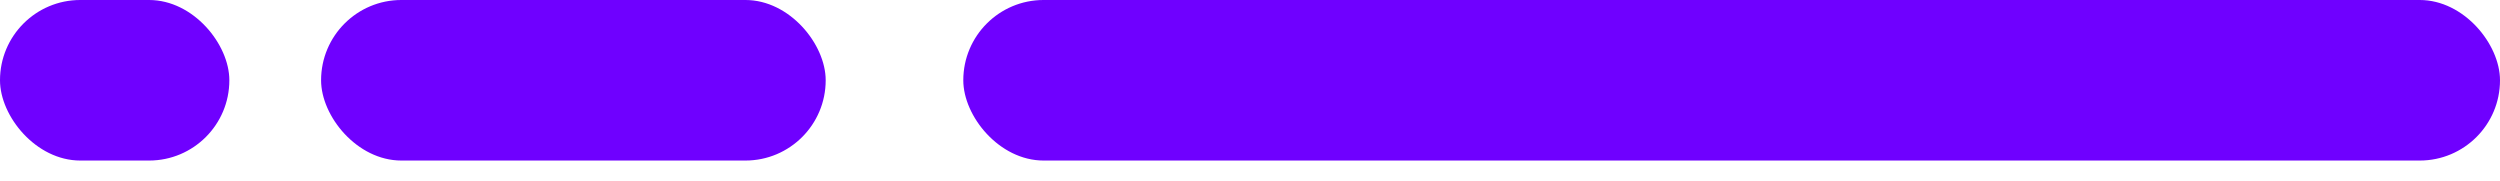
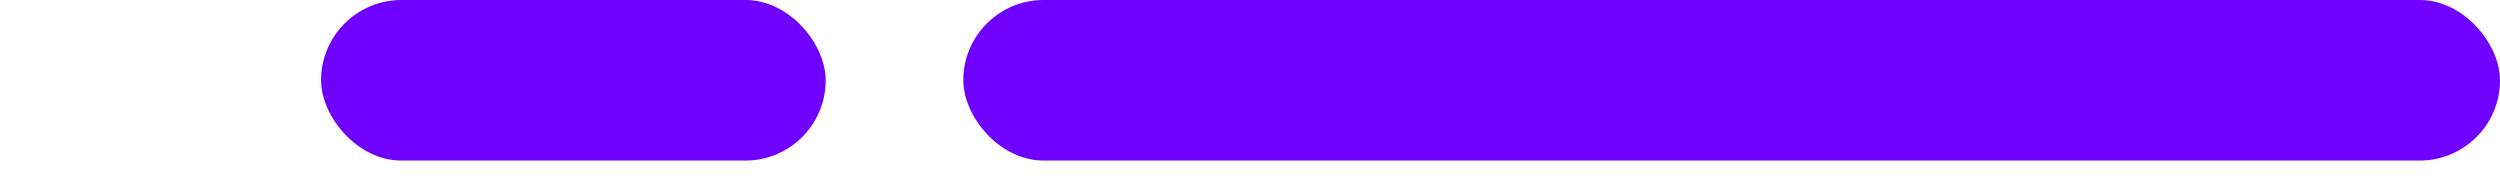
<svg xmlns="http://www.w3.org/2000/svg" width="69" height="5" viewBox="0 0 69 5" fill="none">
  <rect x="69" y="4.431" width="42.413" height="4.431" rx="2.216" transform="rotate(-180 69 4.431)" fill="#6F00FF" />
  <rect x="22.789" y="4.431" width="13.927" height="4.431" rx="2.216" transform="rotate(-180 22.789 4.431)" fill="#6F00FF" />
-   <rect x="6.33" y="4.431" width="6.33" height="4.431" rx="2.216" transform="rotate(-180 6.33 4.431)" fill="#6F00FF" />
</svg>